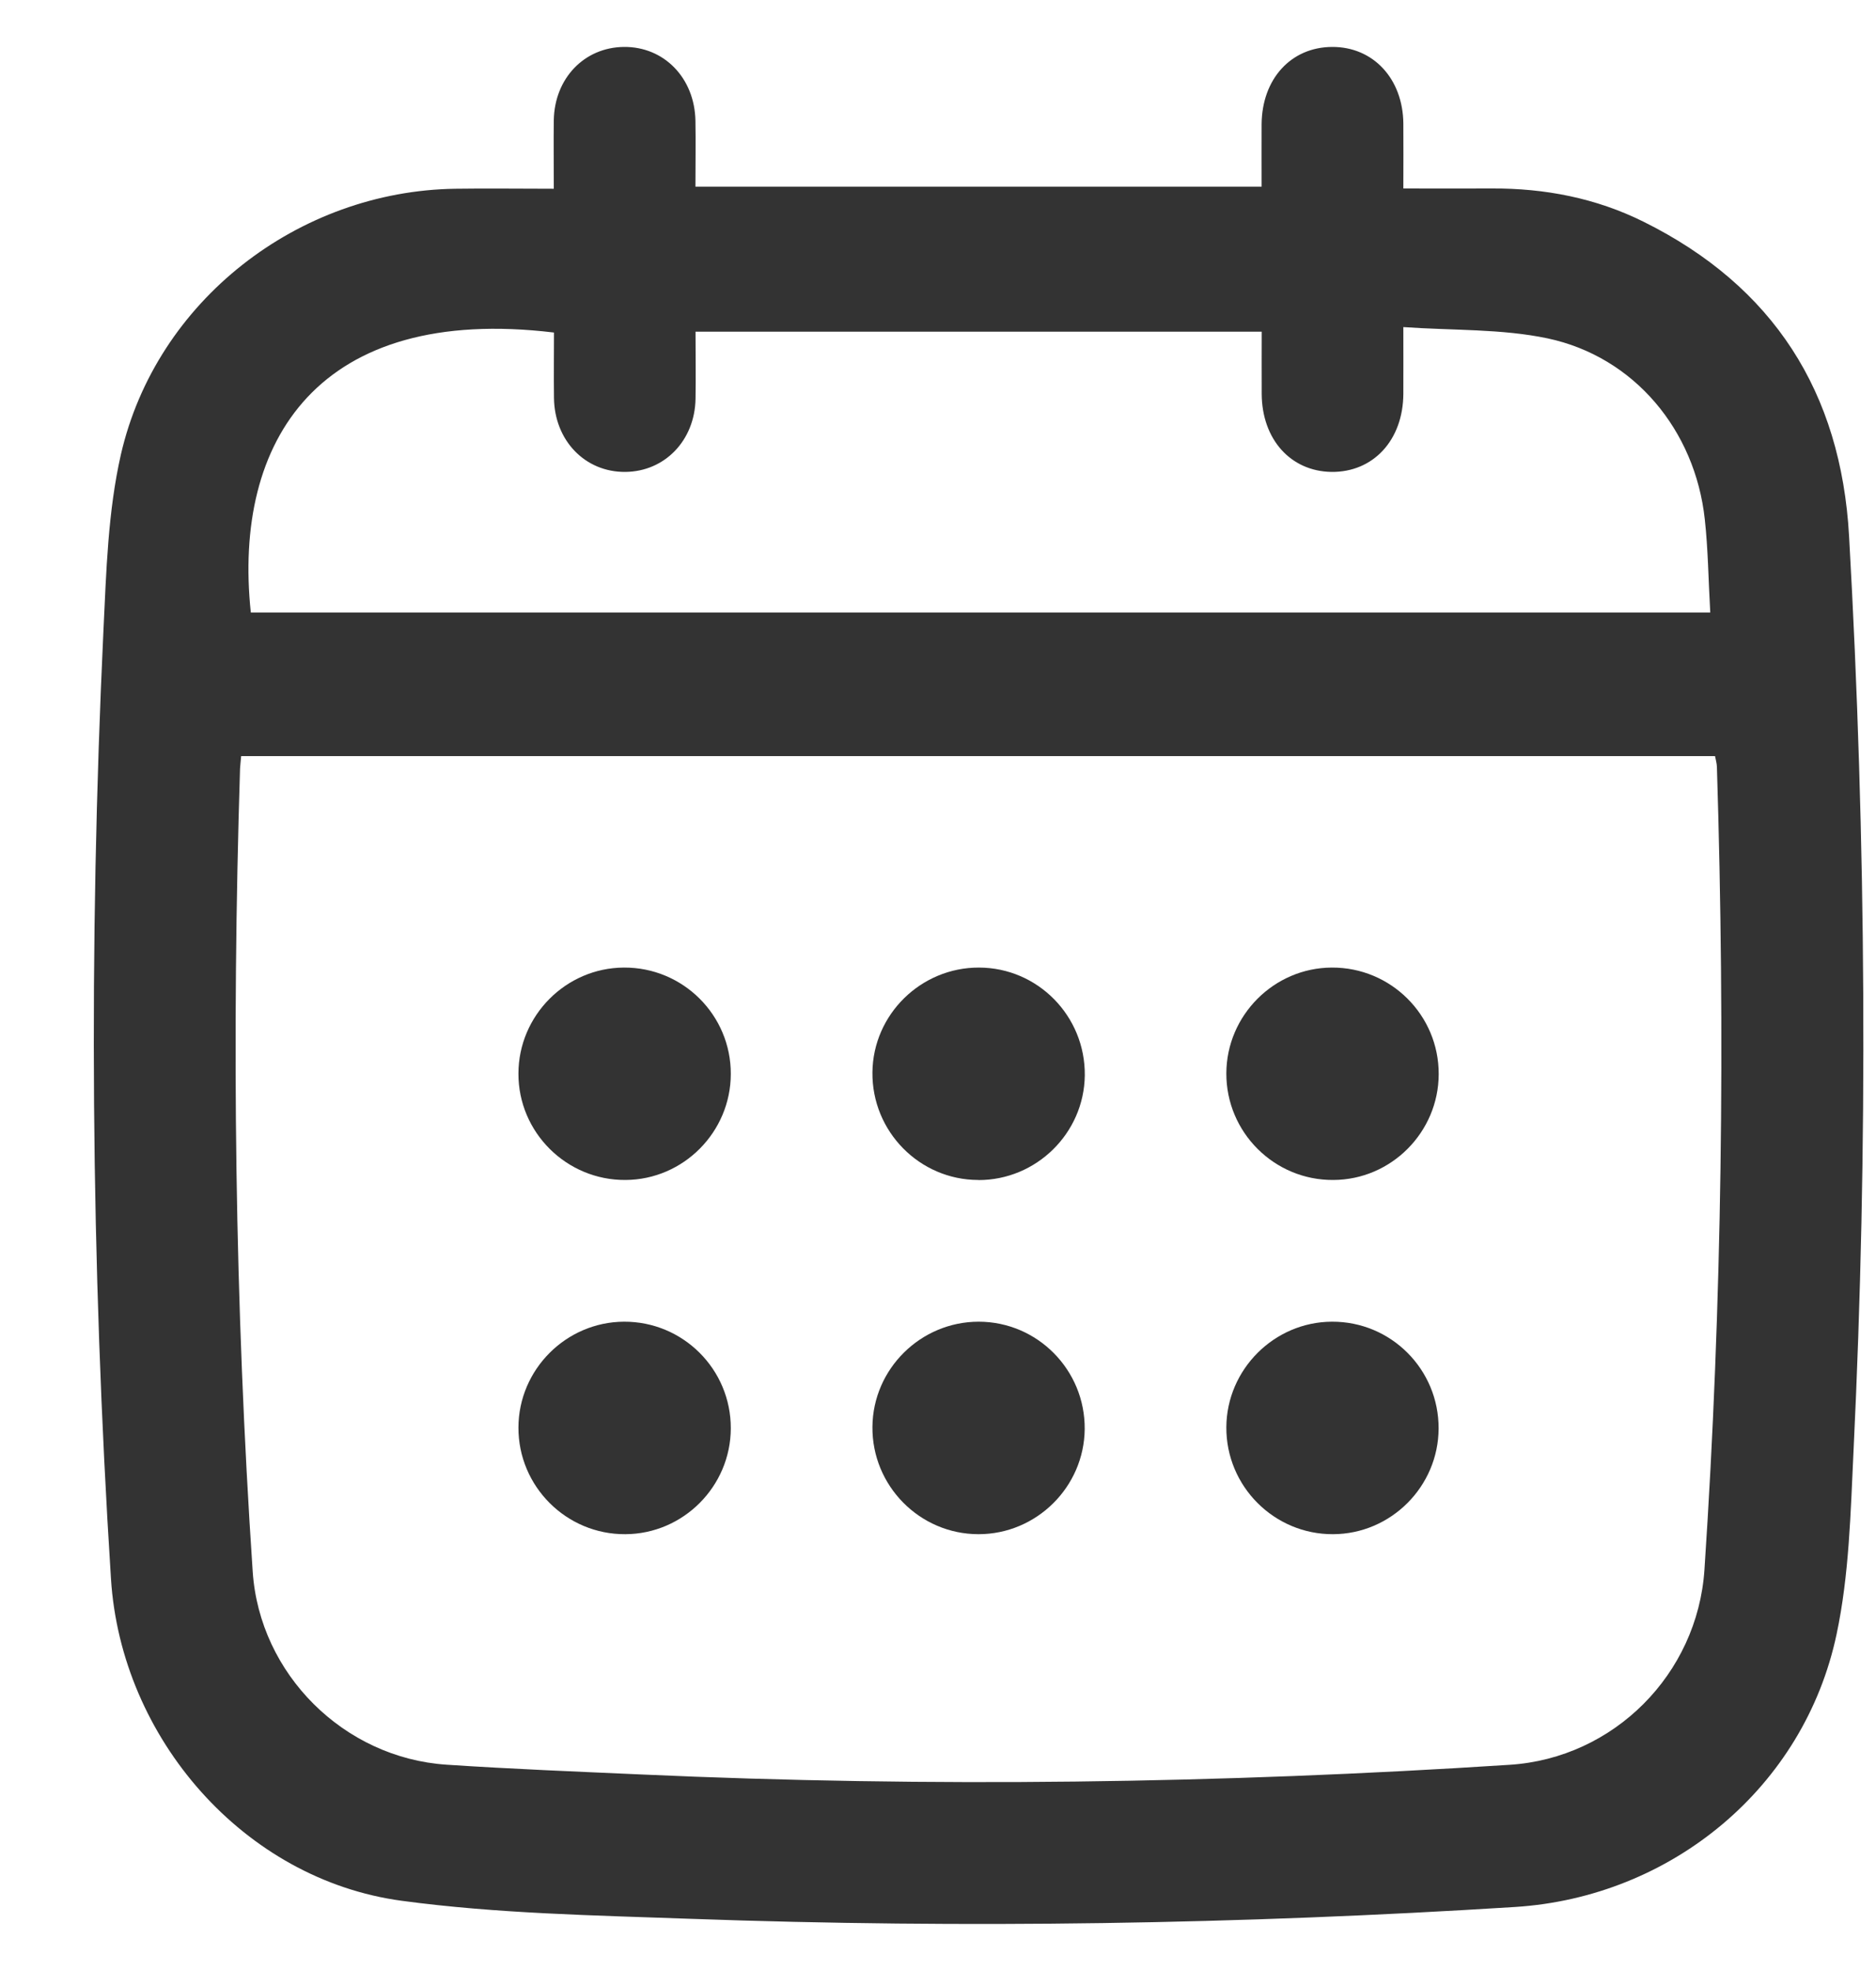
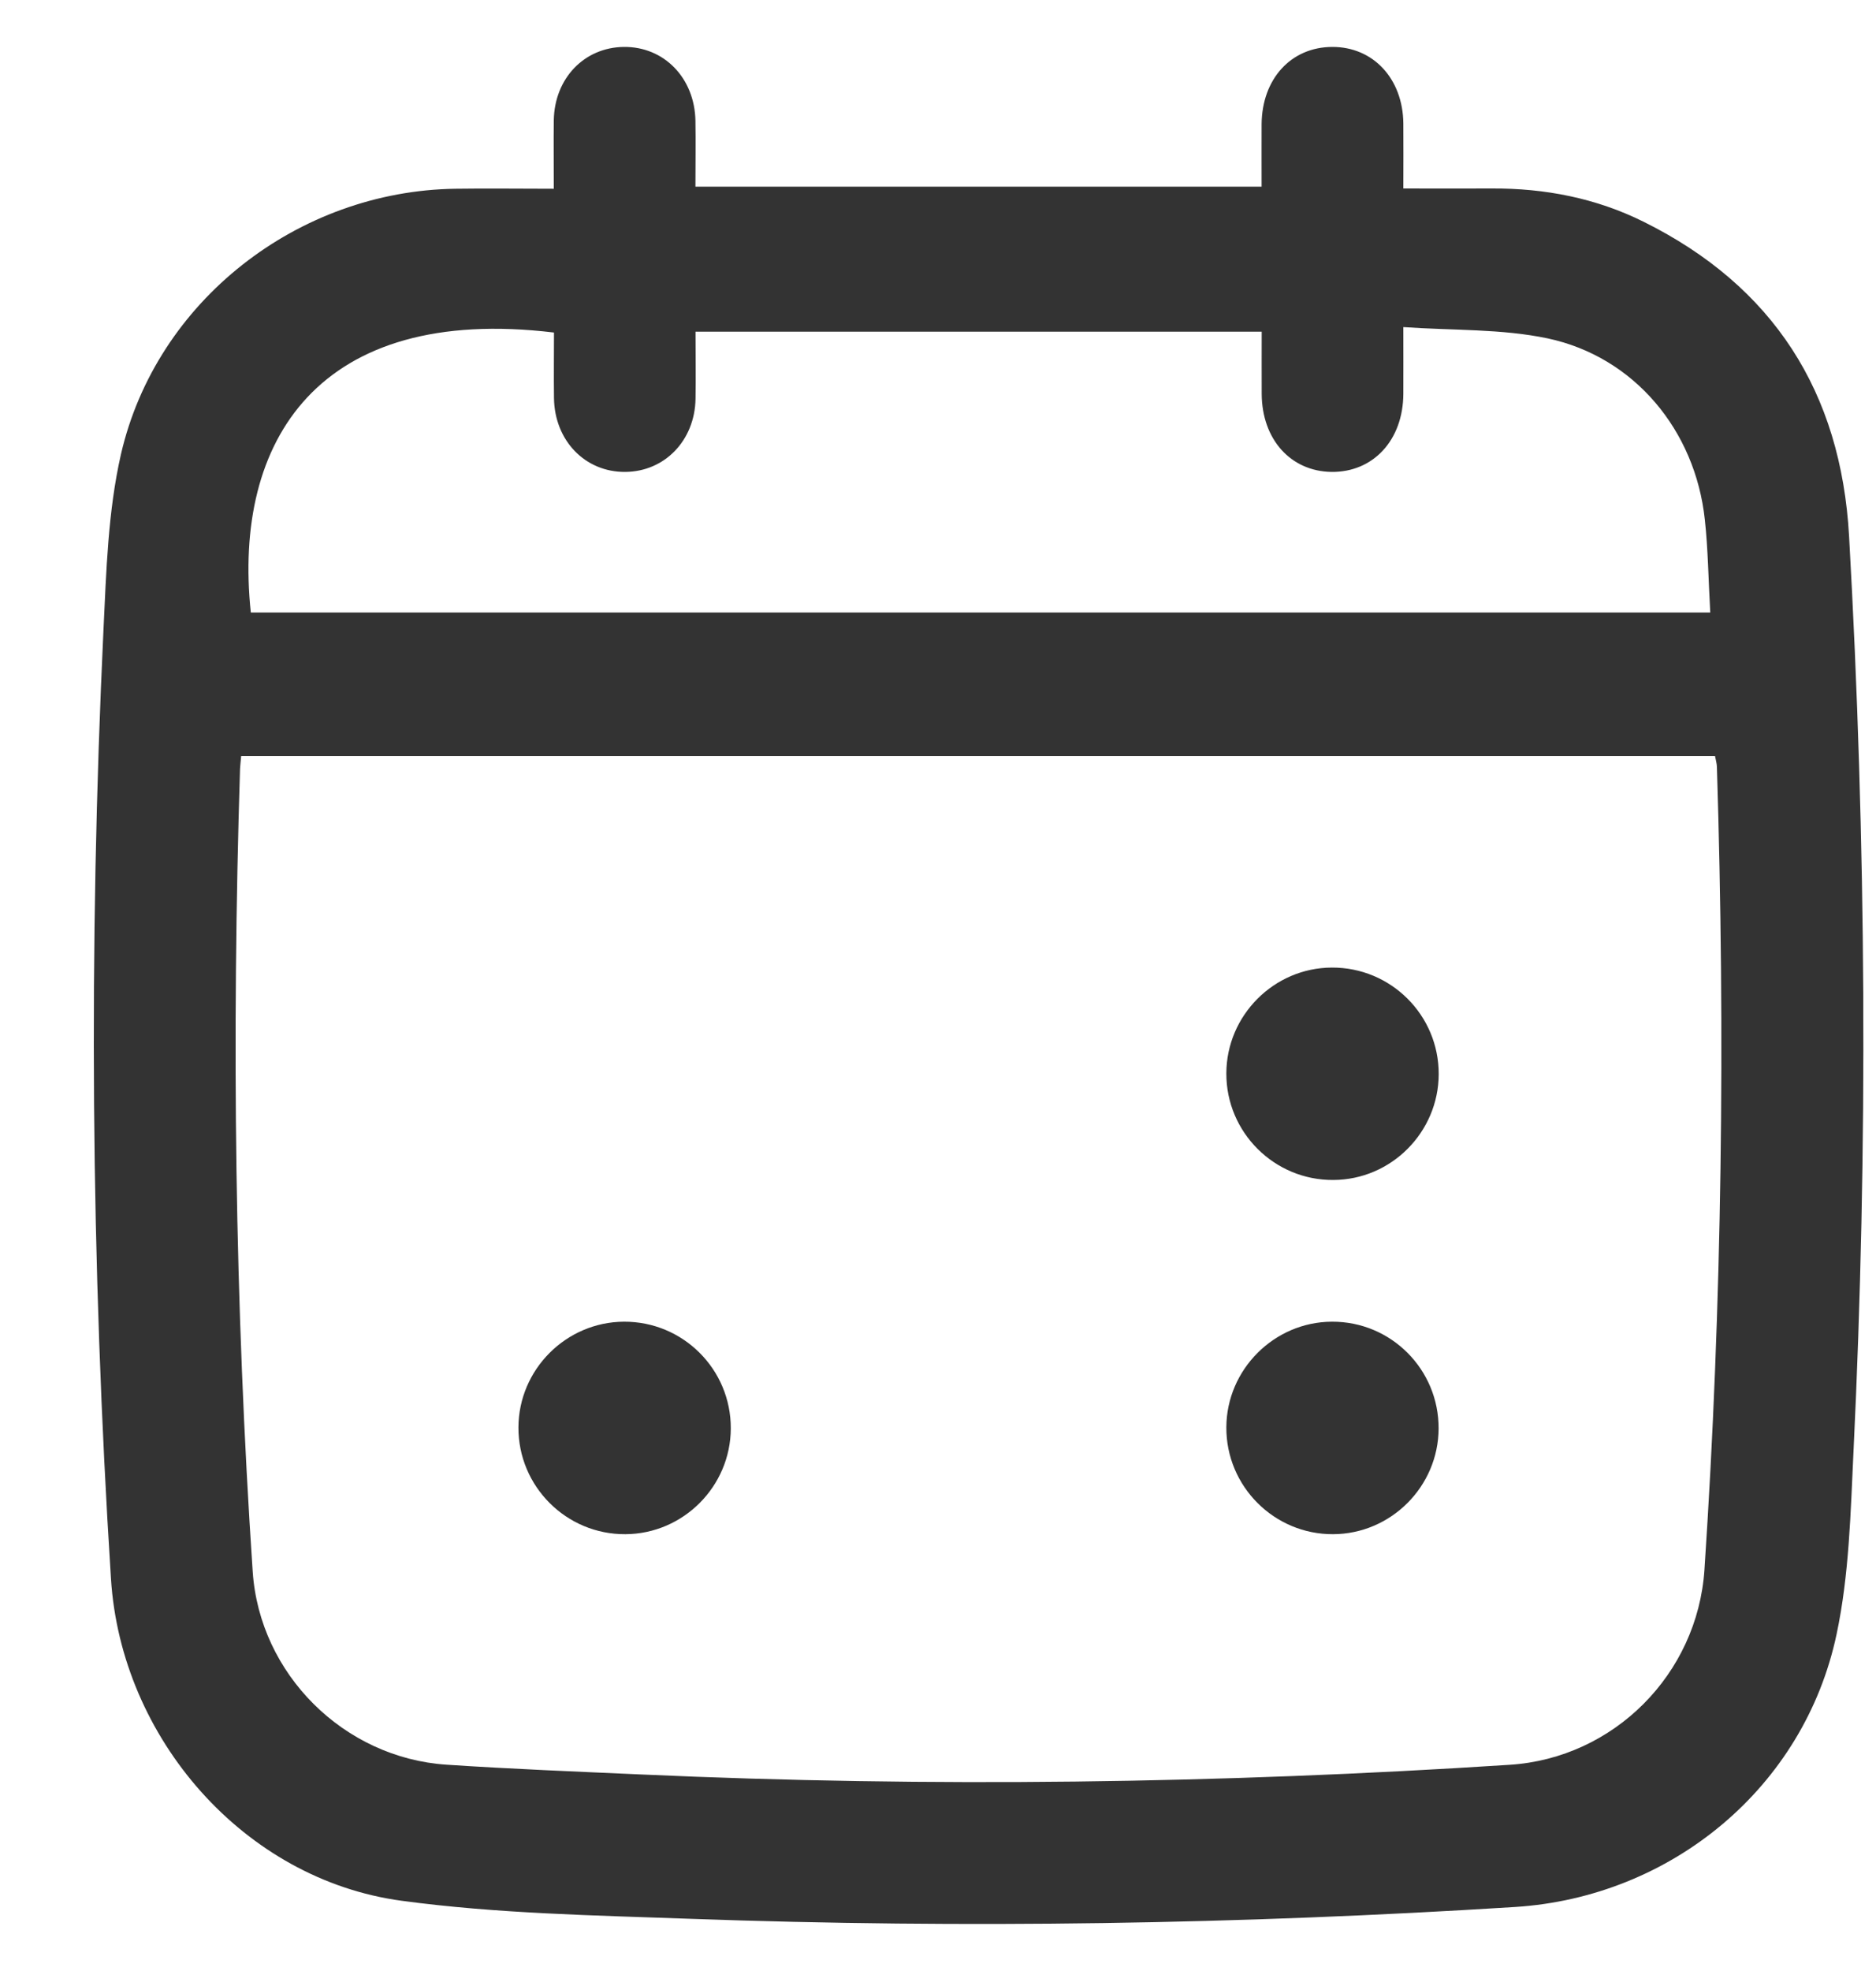
<svg xmlns="http://www.w3.org/2000/svg" width="20" height="21" viewBox="0 0 20 21" fill="none">
  <path d="M5.904 2.01C5.904 1.749 5.901 1.514 5.904 1.28C5.912 0.834 6.229 0.505 6.65 0.5C7.079 0.495 7.406 0.831 7.414 1.287C7.418 1.514 7.414 1.742 7.414 1.989H13.45C13.45 1.772 13.449 1.547 13.45 1.323C13.454 0.841 13.763 0.502 14.202 0.5C14.639 0.498 14.956 0.838 14.961 1.315C14.963 1.535 14.961 1.754 14.961 2.008C15.282 2.008 15.592 2.01 15.903 2.008C16.47 2.005 17.016 2.111 17.523 2.363C18.905 3.049 19.627 4.177 19.713 5.713C19.896 8.963 19.917 12.215 19.76 15.468C19.729 16.118 19.714 16.779 19.58 17.411C19.234 19.047 17.815 20.213 16.151 20.318C13.223 20.502 10.294 20.549 7.363 20.444C6.335 20.407 5.3 20.389 4.284 20.252C2.6 20.026 1.29 18.518 1.183 16.82C0.968 13.452 0.944 10.083 1.103 6.712C1.133 6.087 1.151 5.447 1.289 4.842C1.665 3.205 3.178 2.034 4.856 2.011C5.193 2.006 5.53 2.011 5.904 2.011V2.01ZM2.571 8.056C2.566 8.114 2.561 8.152 2.559 8.19C2.47 11.043 2.502 13.895 2.694 16.744C2.767 17.836 3.665 18.73 4.762 18.802C5.452 18.848 6.143 18.875 6.834 18.906C9.923 19.045 13.009 19.003 16.095 18.803C17.205 18.732 18.096 17.838 18.171 16.726C18.361 13.877 18.393 11.025 18.304 8.172C18.303 8.135 18.292 8.098 18.284 8.056H2.571ZM18.233 6.526C18.213 6.178 18.21 5.855 18.175 5.535C18.073 4.585 17.423 3.801 16.498 3.605C16.008 3.502 15.491 3.522 14.961 3.485C14.961 3.76 14.962 3.978 14.961 4.197C14.958 4.69 14.64 5.033 14.194 5.028C13.759 5.021 13.454 4.681 13.451 4.198C13.45 3.973 13.451 3.75 13.451 3.534H7.415C7.415 3.782 7.419 4.016 7.415 4.25C7.407 4.693 7.087 5.024 6.667 5.028C6.239 5.032 5.911 4.695 5.906 4.239C5.903 4.006 5.906 3.772 5.906 3.543C3.399 3.241 2.479 4.69 2.674 6.526H18.235H18.233Z" fill="#333333" />
-   <path d="M6.651 10.309C7.28 10.305 7.793 10.815 7.791 11.443C7.79 12.061 7.286 12.569 6.668 12.572C6.04 12.576 5.525 12.065 5.527 11.438C5.528 10.82 6.033 10.312 6.651 10.309Z" fill="#333333" />
-   <path d="M10.429 12.572C9.802 12.571 9.294 12.054 9.301 11.425C9.307 10.809 9.818 10.307 10.437 10.309C11.064 10.31 11.571 10.826 11.565 11.457C11.558 12.073 11.048 12.575 10.429 12.573V12.572Z" fill="#333333" />
  <path d="M14.199 10.309C14.828 10.306 15.34 10.816 15.338 11.445C15.336 12.063 14.832 12.57 14.214 12.572C13.585 12.576 13.072 12.064 13.074 11.436C13.076 10.818 13.582 10.311 14.199 10.309Z" fill="#333333" />
  <path d="M6.652 14.082C7.281 14.079 7.793 14.589 7.791 15.219C7.789 15.836 7.285 16.343 6.667 16.346C6.039 16.35 5.525 15.838 5.527 15.209C5.529 14.591 6.035 14.085 6.652 14.082Z" fill="#333333" />
-   <path d="M10.433 14.082C11.061 14.082 11.569 14.597 11.564 15.226C11.558 15.843 11.05 16.346 10.432 16.346C9.805 16.346 9.295 15.83 9.301 15.202C9.306 14.585 9.815 14.082 10.434 14.082H10.433Z" fill="#333333" />
  <path d="M14.212 16.346C13.584 16.349 13.071 15.836 13.074 15.207C13.077 14.591 13.584 14.084 14.2 14.082C14.83 14.079 15.34 14.591 15.337 15.221C15.334 15.838 14.829 16.344 14.211 16.346H14.212Z" fill="#333333" />
</svg>